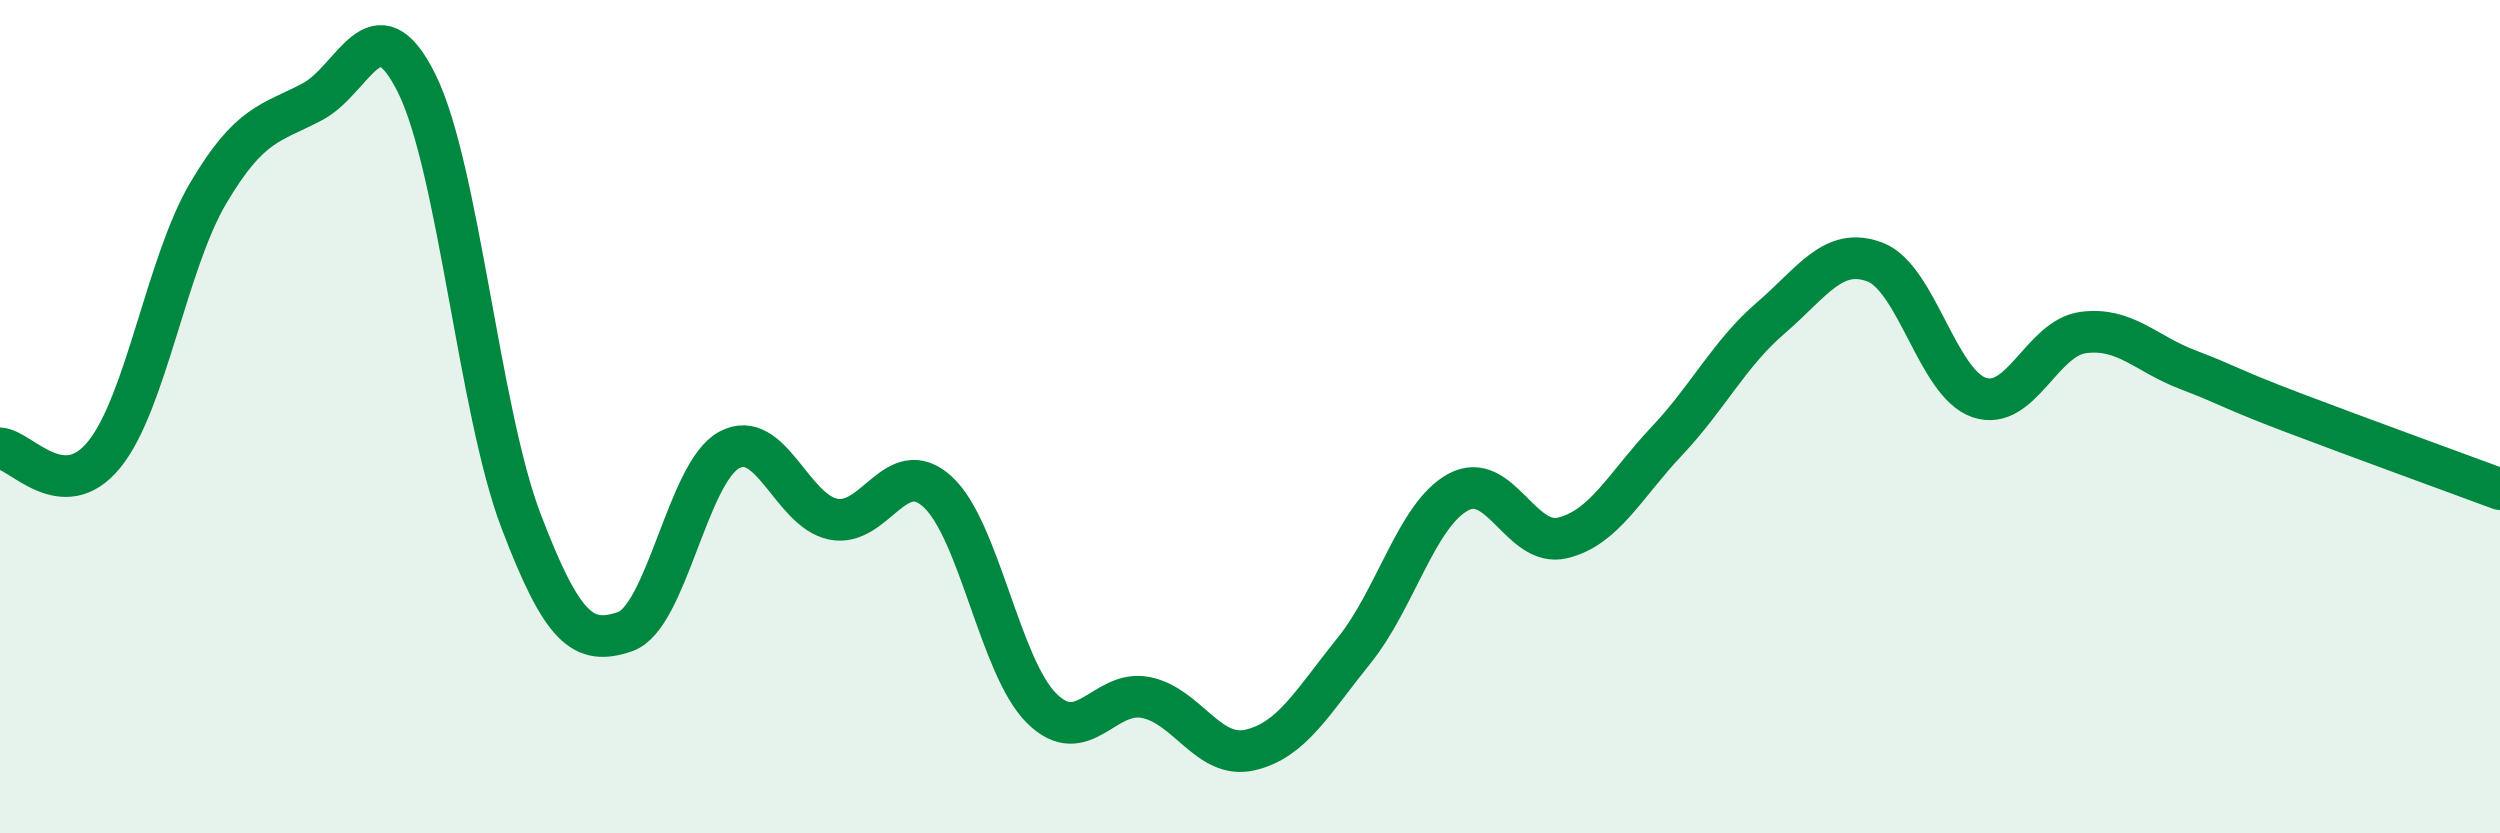
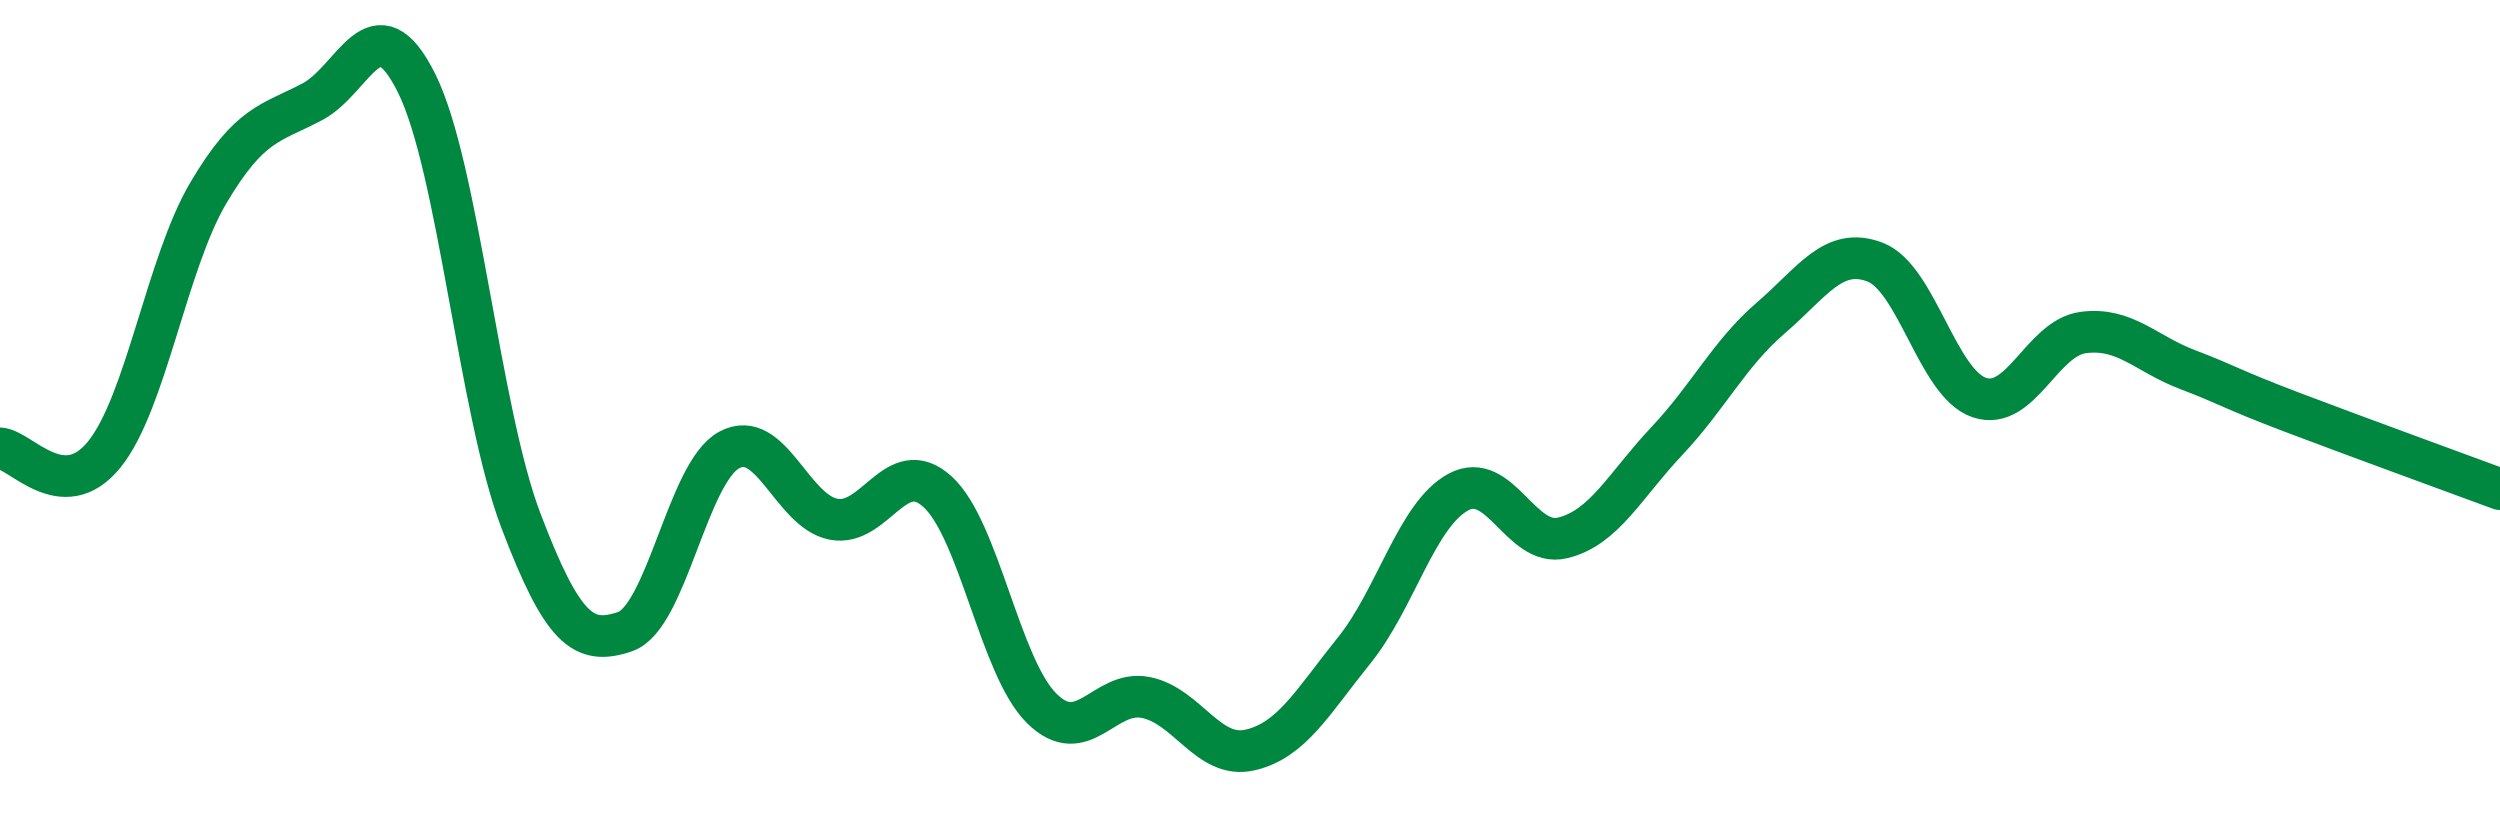
<svg xmlns="http://www.w3.org/2000/svg" width="60" height="20" viewBox="0 0 60 20">
-   <path d="M 0,10.76 C 0.5,10.79 1.5,12.14 2.5,10.91 C 3.5,9.68 4,6.32 5,4.63 C 6,2.94 6.5,2.97 7.5,2.44 C 8.5,1.91 9,-0.01 10,2 C 11,4.01 11.5,9.86 12.5,12.49 C 13.5,15.12 14,15.5 15,15.16 C 16,14.82 16.5,11.34 17.5,10.8 C 18.5,10.26 19,12.26 20,12.46 C 21,12.66 21.5,10.89 22.5,11.8 C 23.5,12.71 24,16.01 25,17 C 26,17.99 26.5,16.54 27.5,16.74 C 28.5,16.94 29,18.23 30,18 C 31,17.77 31.5,16.85 32.5,15.61 C 33.5,14.37 34,12.35 35,11.81 C 36,11.27 36.5,13.15 37.5,12.91 C 38.5,12.67 39,11.65 40,10.59 C 41,9.53 41.5,8.49 42.5,7.63 C 43.5,6.77 44,5.91 45,6.29 C 46,6.67 46.5,9.2 47.5,9.54 C 48.5,9.88 49,8.11 50,7.98 C 51,7.85 51.5,8.49 52.5,8.87 C 53.5,9.25 53.5,9.32 55,9.89 C 56.5,10.46 59,11.37 60,11.74L60 20L0 20Z" fill="#008740" opacity="0.1" stroke-linecap="round" stroke-linejoin="round" />
  <path d="M 0,10.76 C 0.5,10.79 1.5,12.14 2.5,10.91 C 3.5,9.68 4,6.32 5,4.63 C 6,2.94 6.5,2.97 7.5,2.44 C 8.5,1.91 9,-0.01 10,2 C 11,4.01 11.5,9.86 12.5,12.49 C 13.5,15.12 14,15.5 15,15.16 C 16,14.82 16.5,11.34 17.5,10.8 C 18.5,10.26 19,12.26 20,12.46 C 21,12.66 21.5,10.89 22.5,11.8 C 23.5,12.71 24,16.01 25,17 C 26,17.99 26.5,16.54 27.5,16.74 C 28.5,16.94 29,18.23 30,18 C 31,17.77 31.5,16.85 32.5,15.61 C 33.5,14.37 34,12.35 35,11.81 C 36,11.27 36.5,13.15 37.5,12.91 C 38.5,12.67 39,11.65 40,10.59 C 41,9.53 41.5,8.49 42.5,7.63 C 43.5,6.77 44,5.91 45,6.29 C 46,6.67 46.5,9.2 47.5,9.54 C 48.5,9.88 49,8.11 50,7.98 C 51,7.85 51.5,8.49 52.5,8.87 C 53.5,9.25 53.5,9.32 55,9.89 C 56.5,10.46 59,11.37 60,11.74" stroke="#008740" stroke-width="1" fill="none" stroke-linecap="round" stroke-linejoin="round" />
</svg>